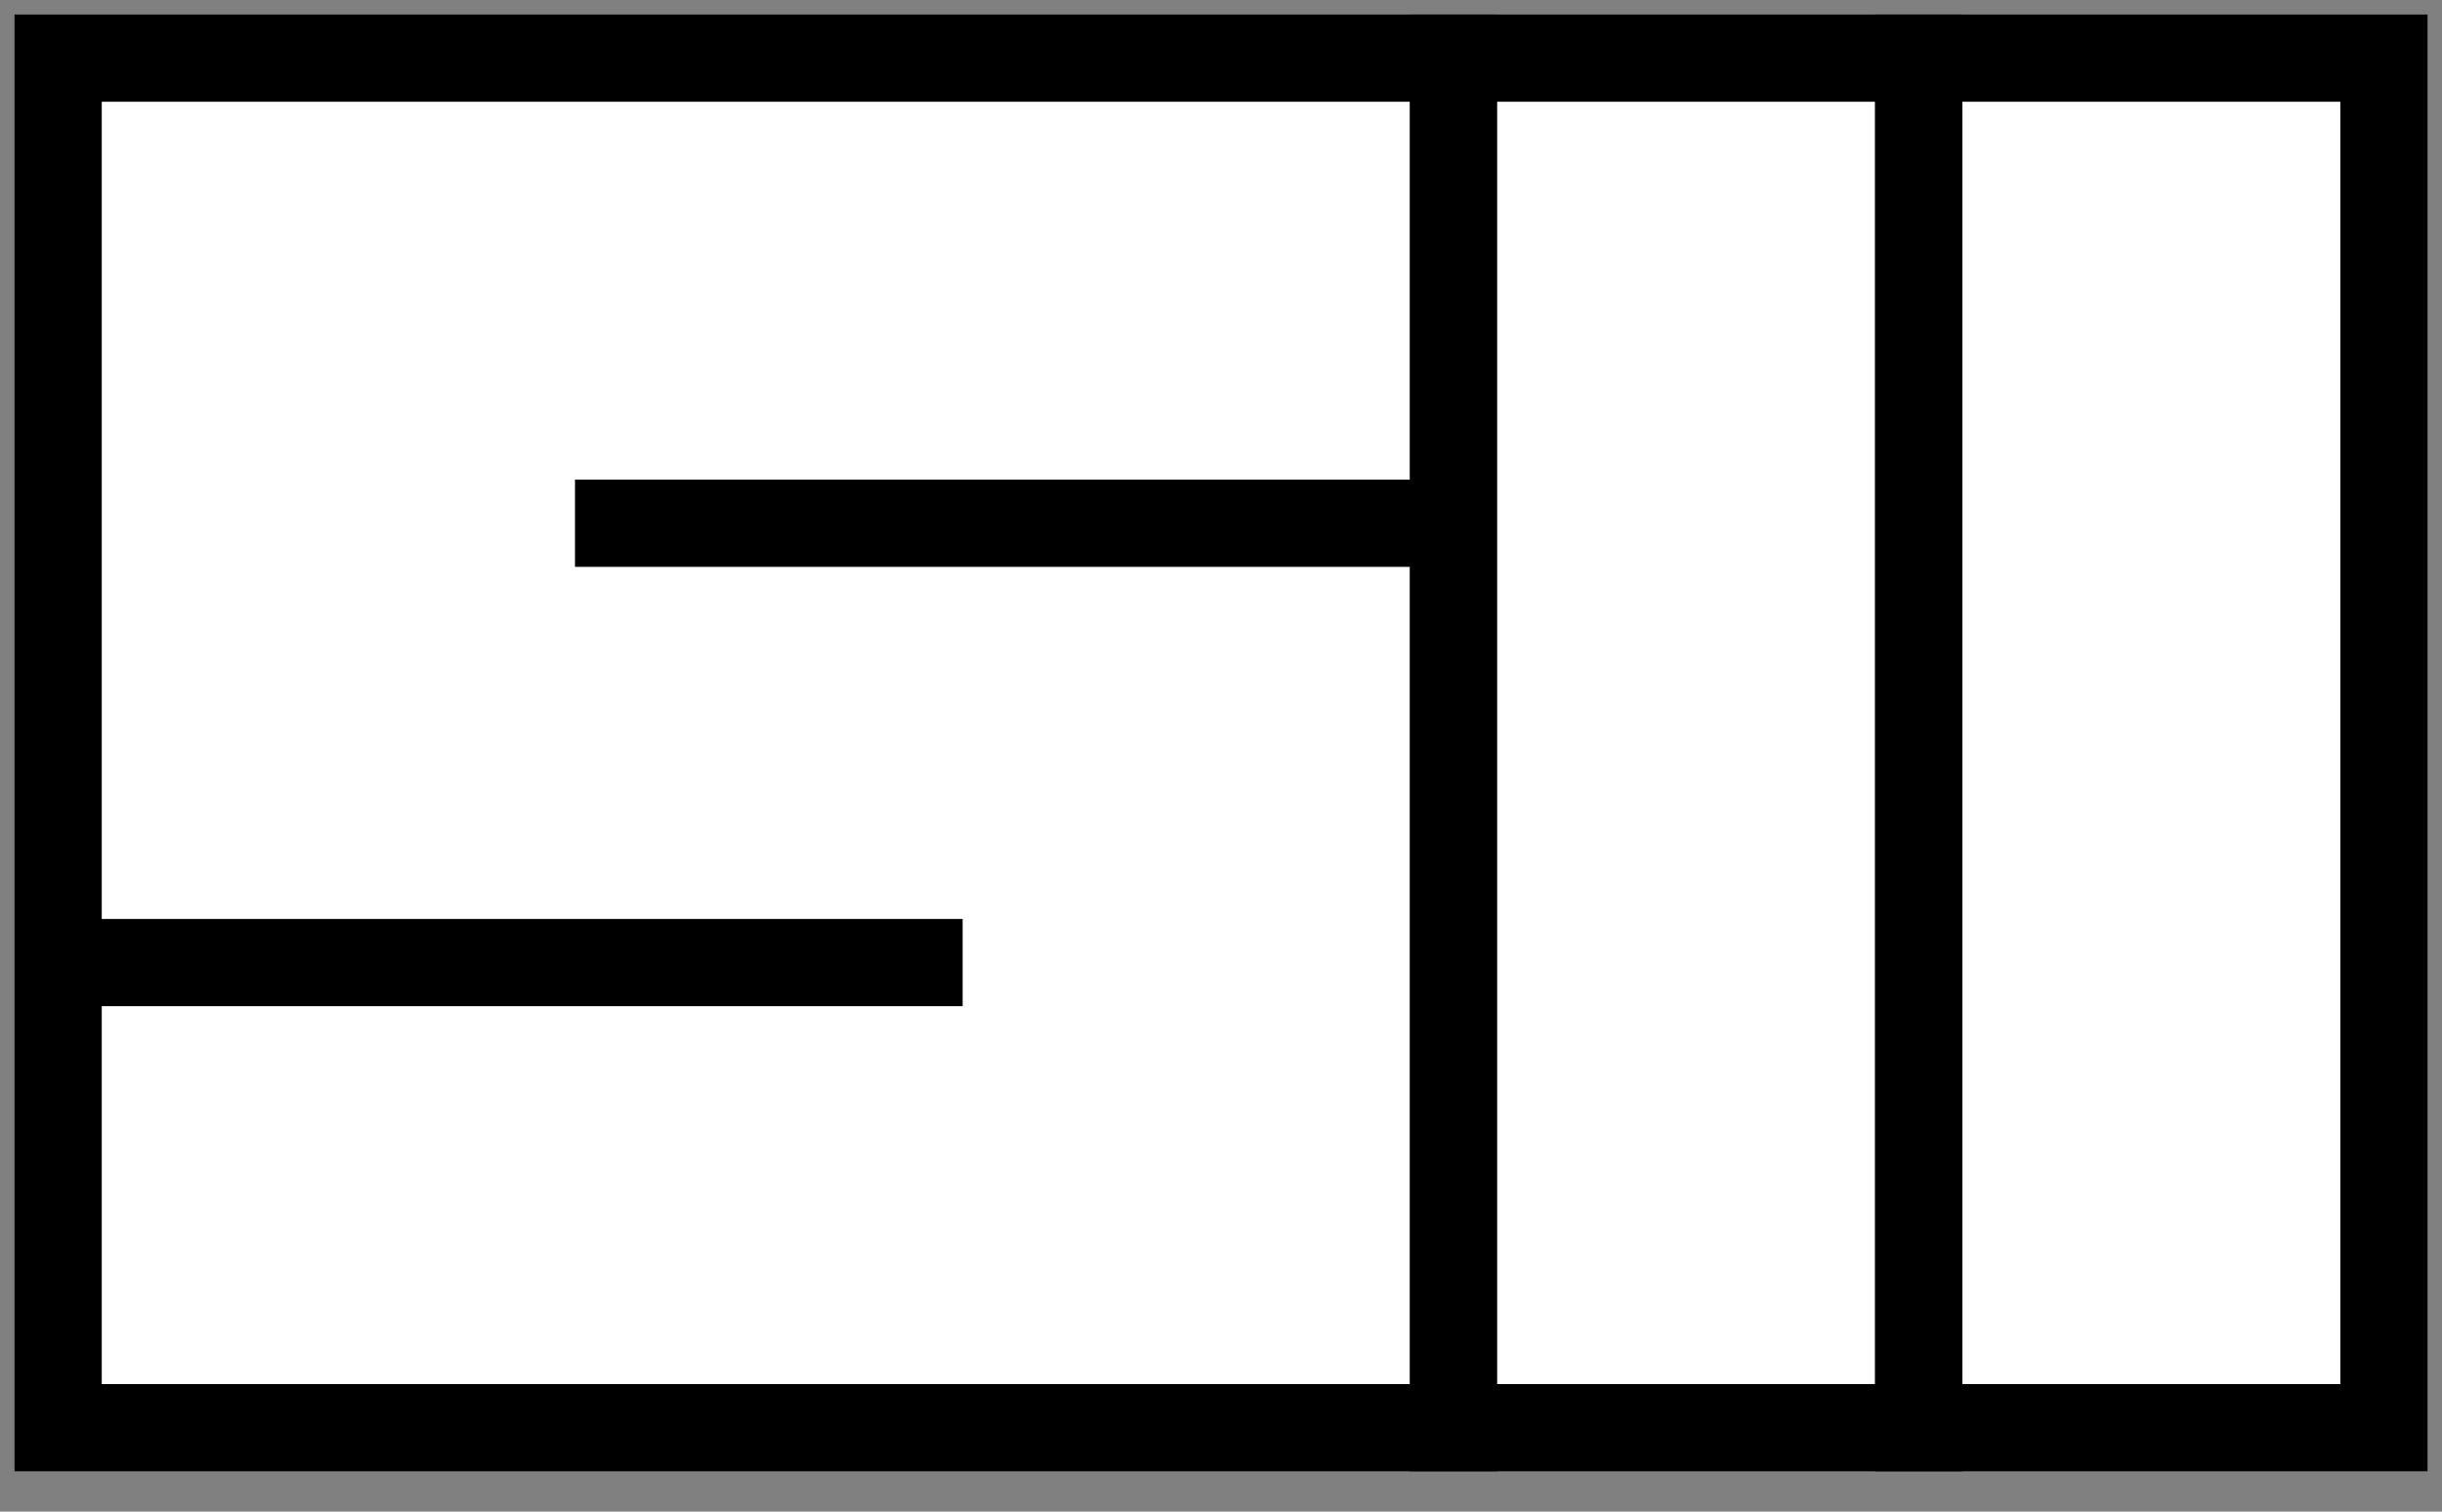
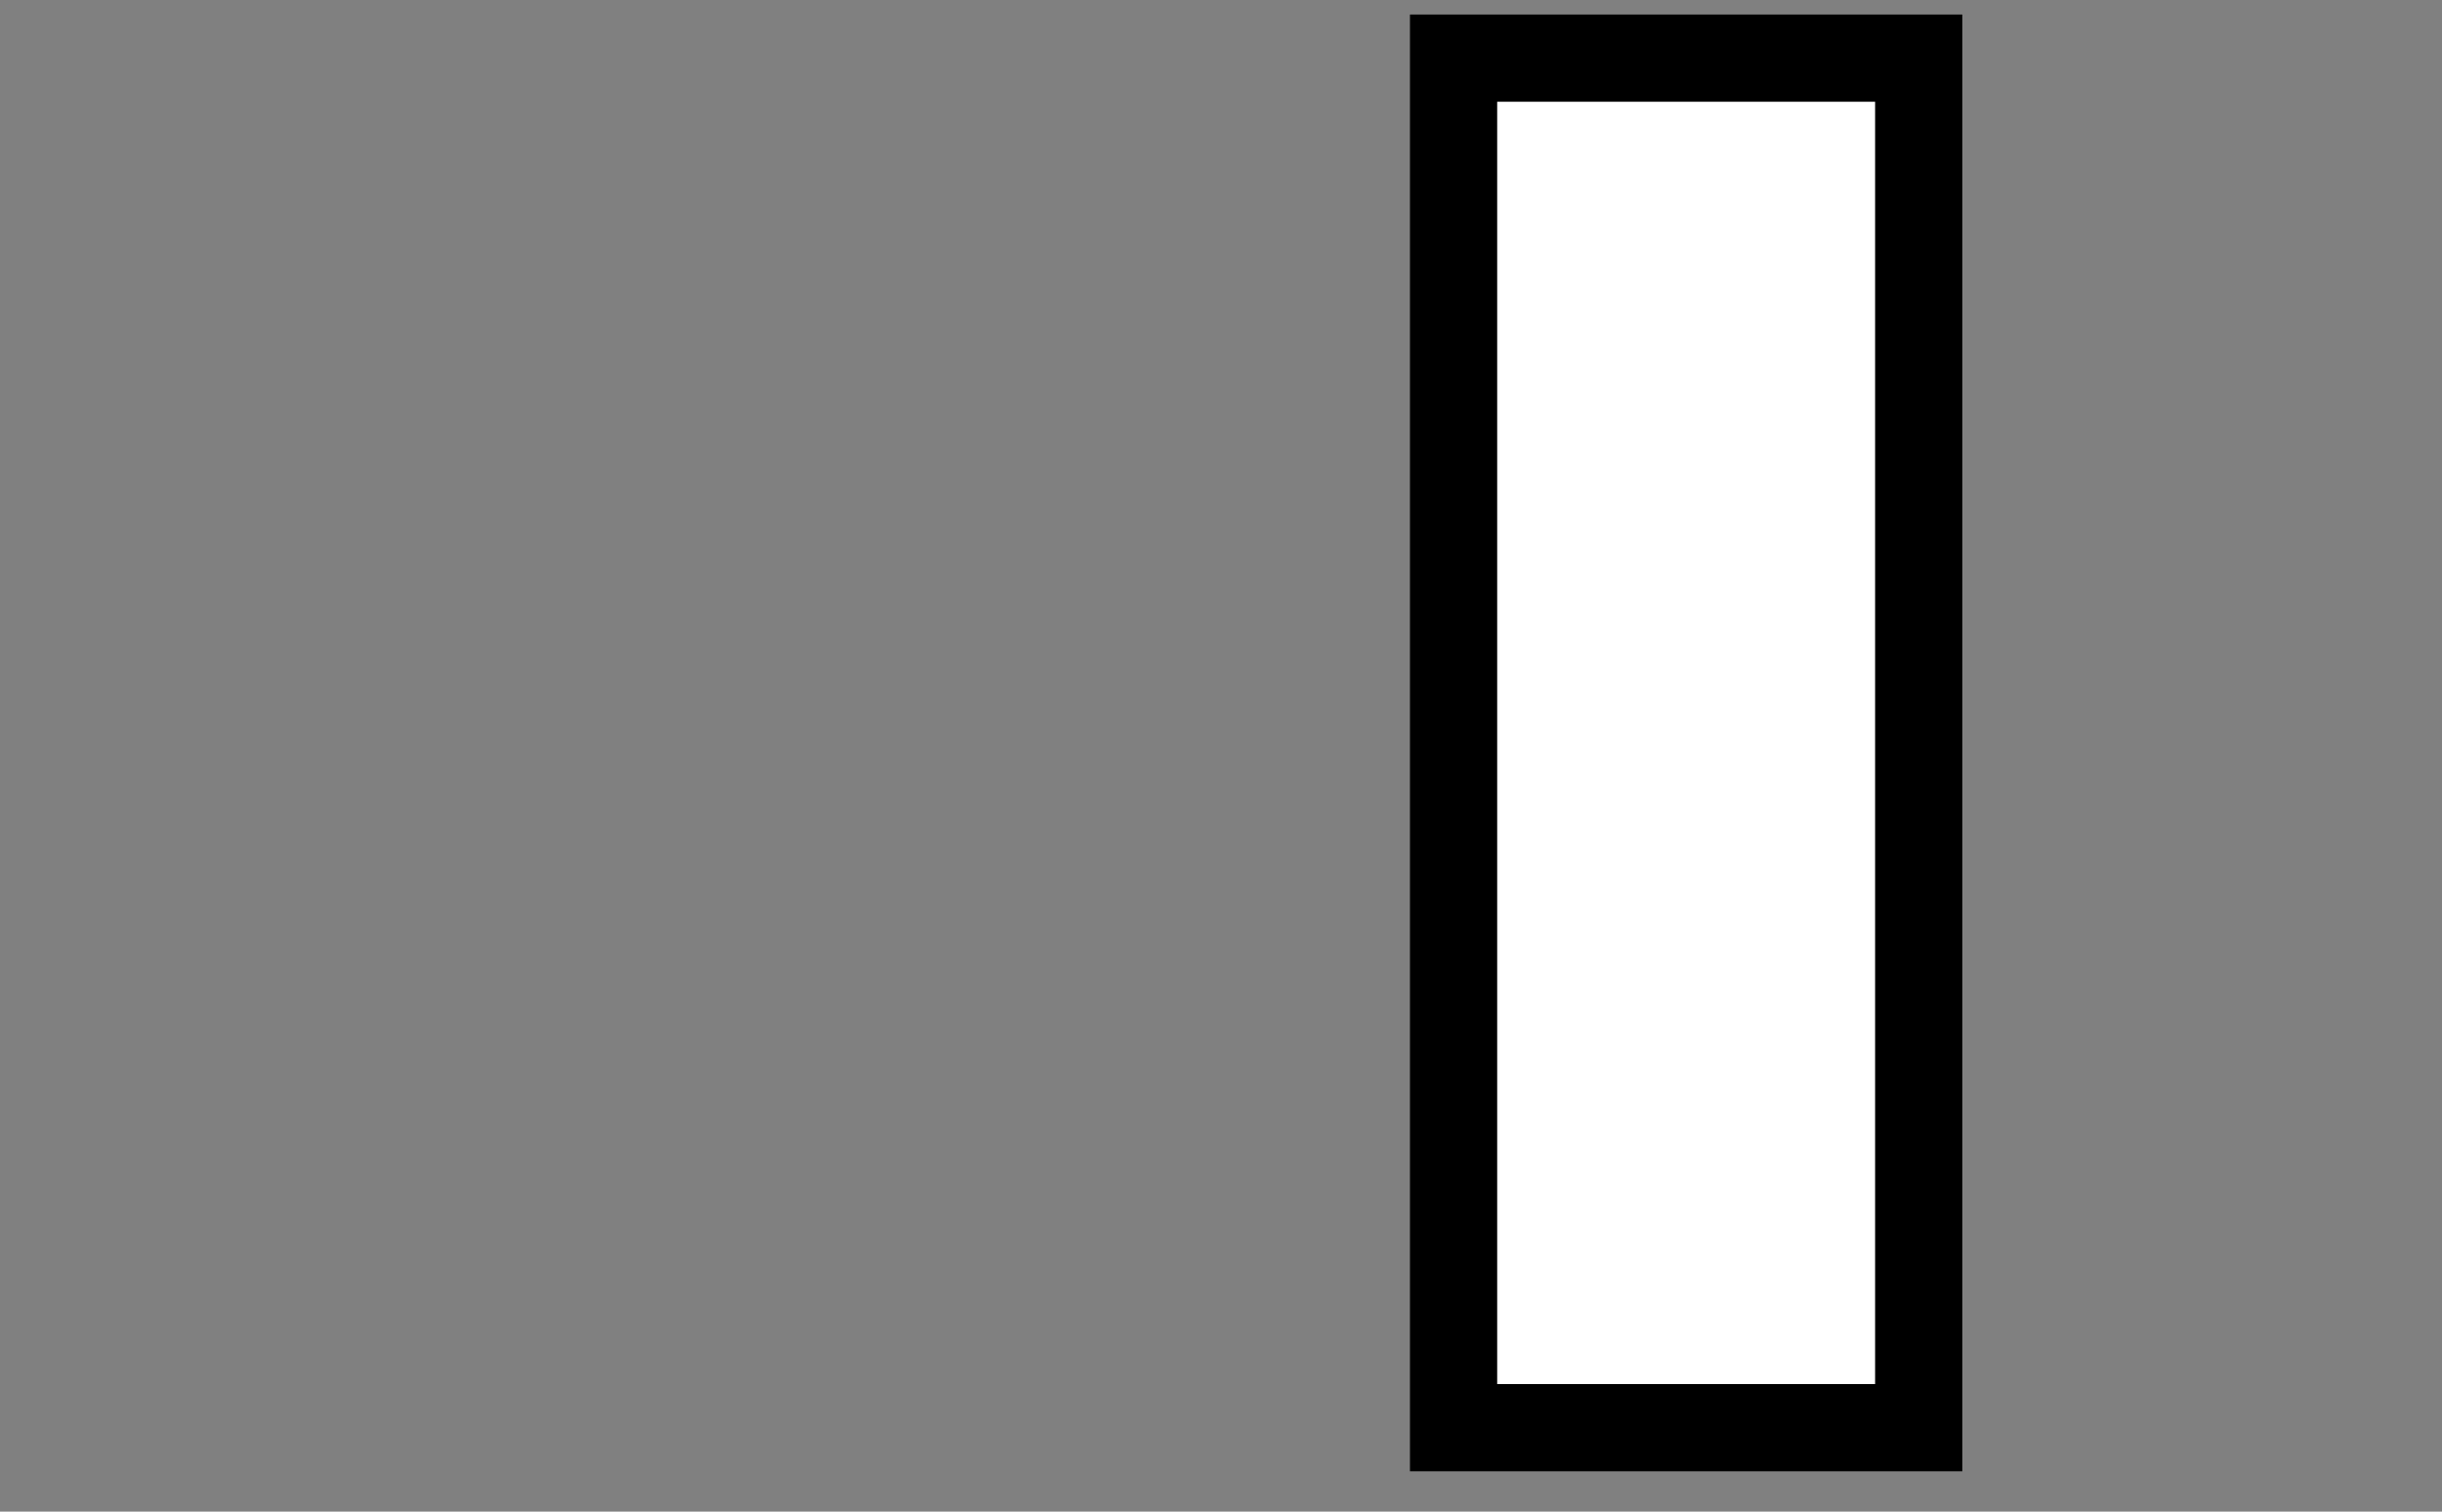
<svg xmlns="http://www.w3.org/2000/svg" width="42" height="26" viewBox="0 0 42 26" fill="none">
  <rect x="0" y="0" width="42" height="26" fill="#808080" stroke="none" />
-   <path d="M25 24.556H1V16.556V1H25V9V24.556Z" fill="white" />
-   <path d="M1 16.556V1H25V9M1 16.556V24.556H25V9M1 16.556H16.556M9.889 9H25" stroke="black" stroke-width="1.5" />
  <path d="M33 24.556H25V1H33V24.556Z" fill="white" stroke="black" stroke-width="1.5" />
-   <path d="M41.001 24.556H33.001V1H41.001V24.556Z" fill="white" stroke="black" stroke-width="1.5" />
</svg>